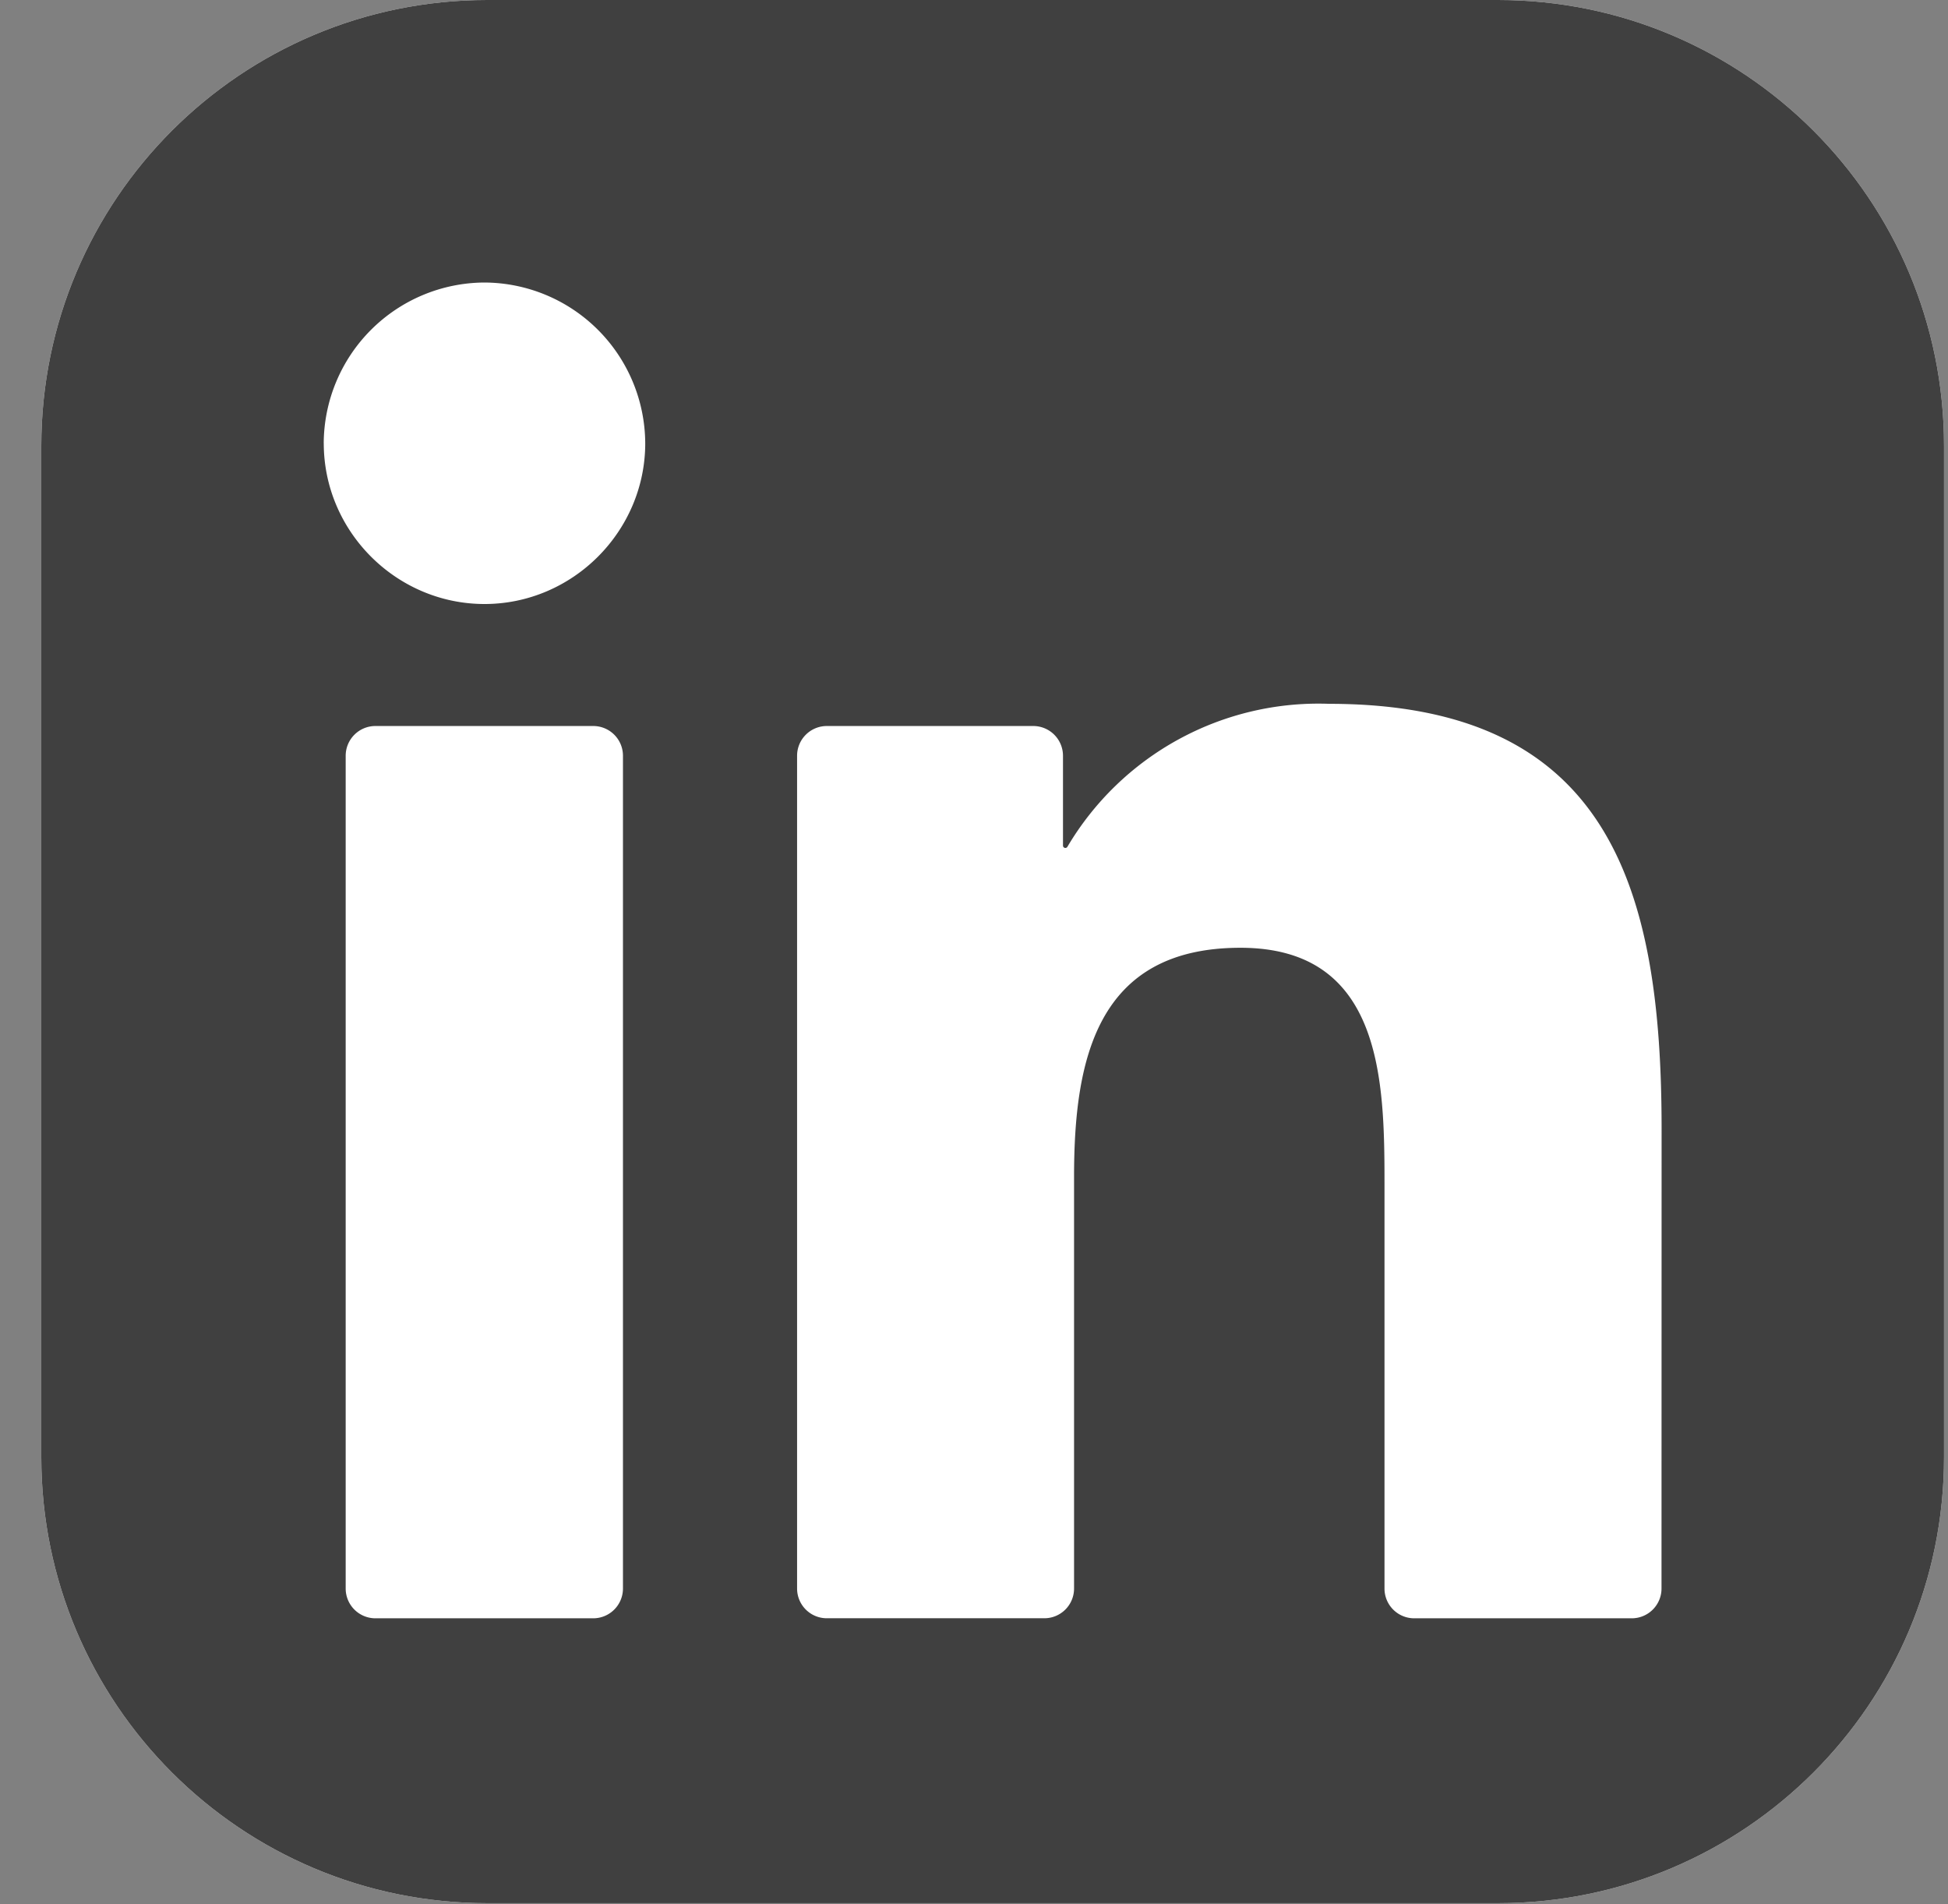
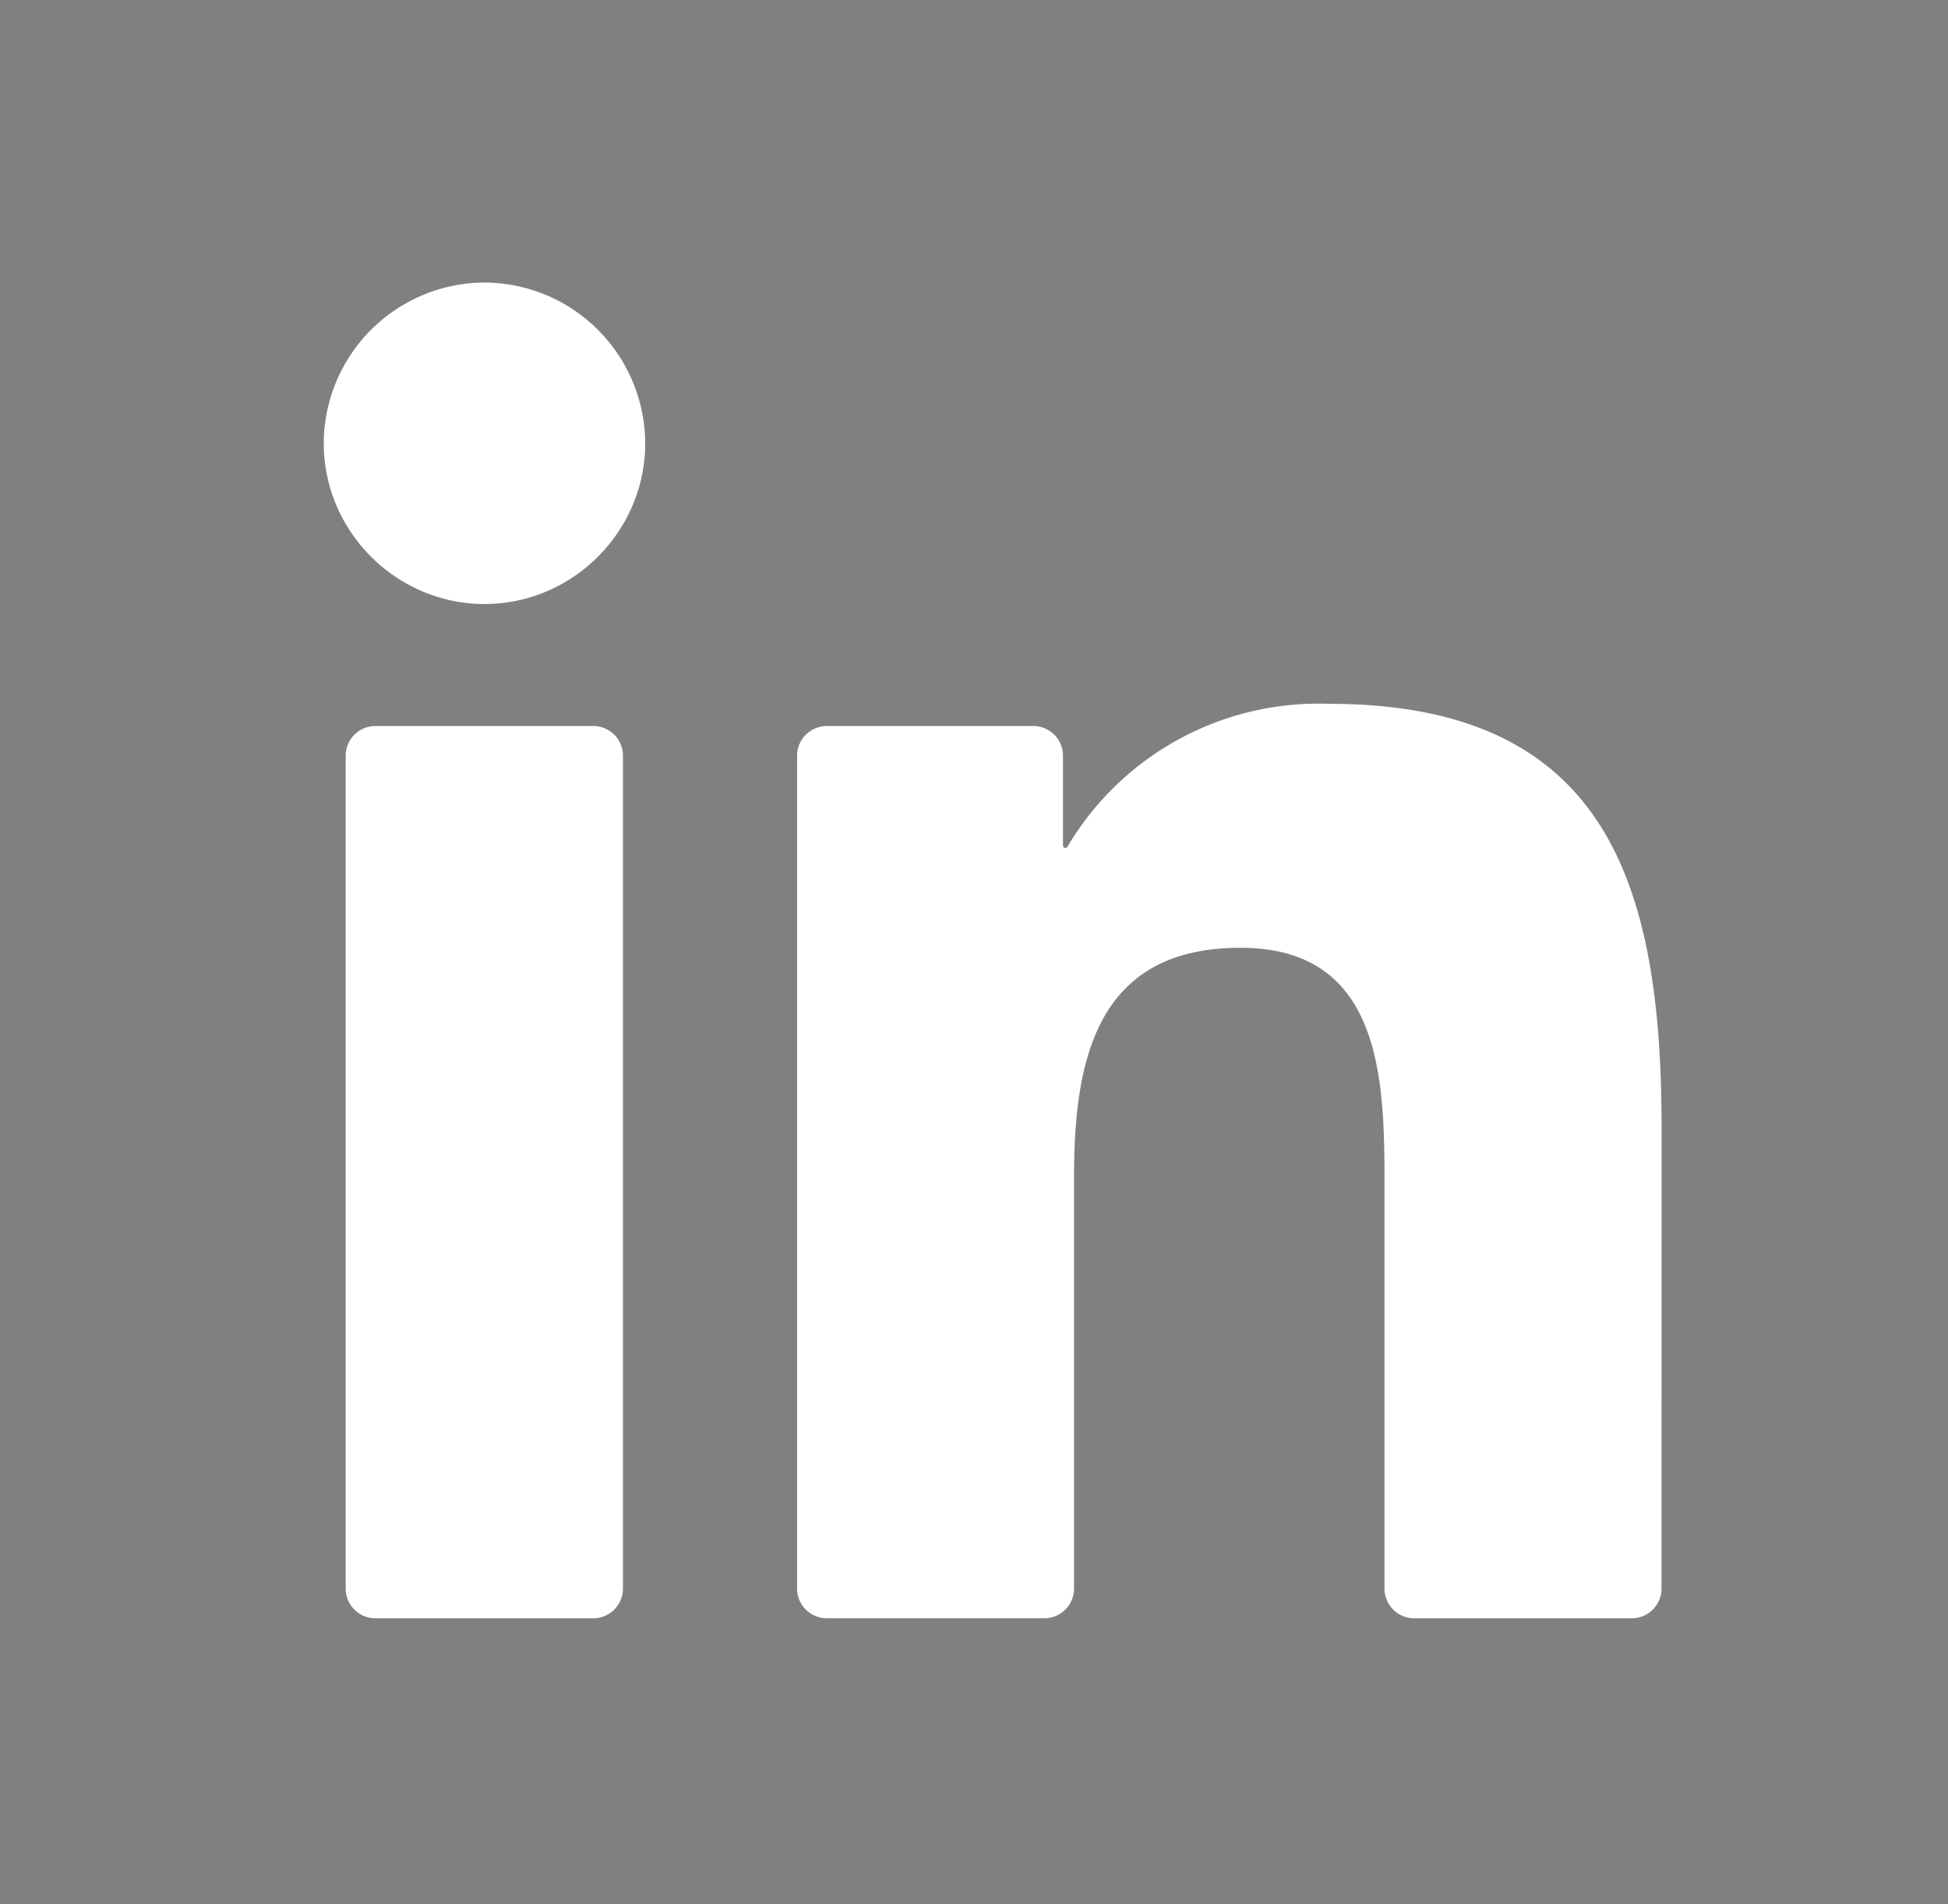
<svg xmlns="http://www.w3.org/2000/svg" width="44" height="43" fill="none">
  <rect width="100%" height="100%" fill="#808080" stroke="none" />
-   <path fill="#fff" d="M33.837 0H11.005C5.442 0 .933 4.51.933 10.073v22.832c0 5.563 4.51 10.073 10.072 10.073h22.832c5.563 0 10.073-4.51 10.073-10.073V10.073C43.91 4.51 39.4 0 33.837 0z" />
-   <path fill="#404040" d="M33.837 0H11.005C5.442 0 .933 4.51.933 10.073v22.832c0 5.563 4.51 10.073 10.072 10.073h22.832c5.563 0 10.073-4.51 10.073-10.073V10.073C43.91 4.51 39.4 0 33.837 0z" />
  <path fill="#fff" d="M31.943 36.545h4.914a.672.672 0 0 0 .672-.671l.002-10.382c0-5.427-1.17-9.598-7.51-9.598a6.59 6.59 0 0 0-5.911 3.228.054.054 0 0 1-.06.025.054.054 0 0 1-.04-.052v-2.028a.672.672 0 0 0-.672-.672h-4.663a.672.672 0 0 0-.671.672v18.806a.671.671 0 0 0 .671.671h4.914a.671.671 0 0 0 .671-.671v-9.296c0-2.629.499-5.174 3.758-5.174 3.212 0 3.254 3.007 3.254 5.344v9.127a.671.671 0 0 0 .671.671zM7.313 10.01c0 1.992 1.64 3.63 3.631 3.63 1.991 0 3.63-1.64 3.63-3.63a3.647 3.647 0 0 0-3.63-3.63 3.648 3.648 0 0 0-3.632 3.63zM8.48 36.545h4.92a.672.672 0 0 0 .671-.671V17.067a.671.671 0 0 0-.671-.672H8.48a.672.672 0 0 0-.672.672v18.807a.672.672 0 0 0 .672.671z" />
</svg>